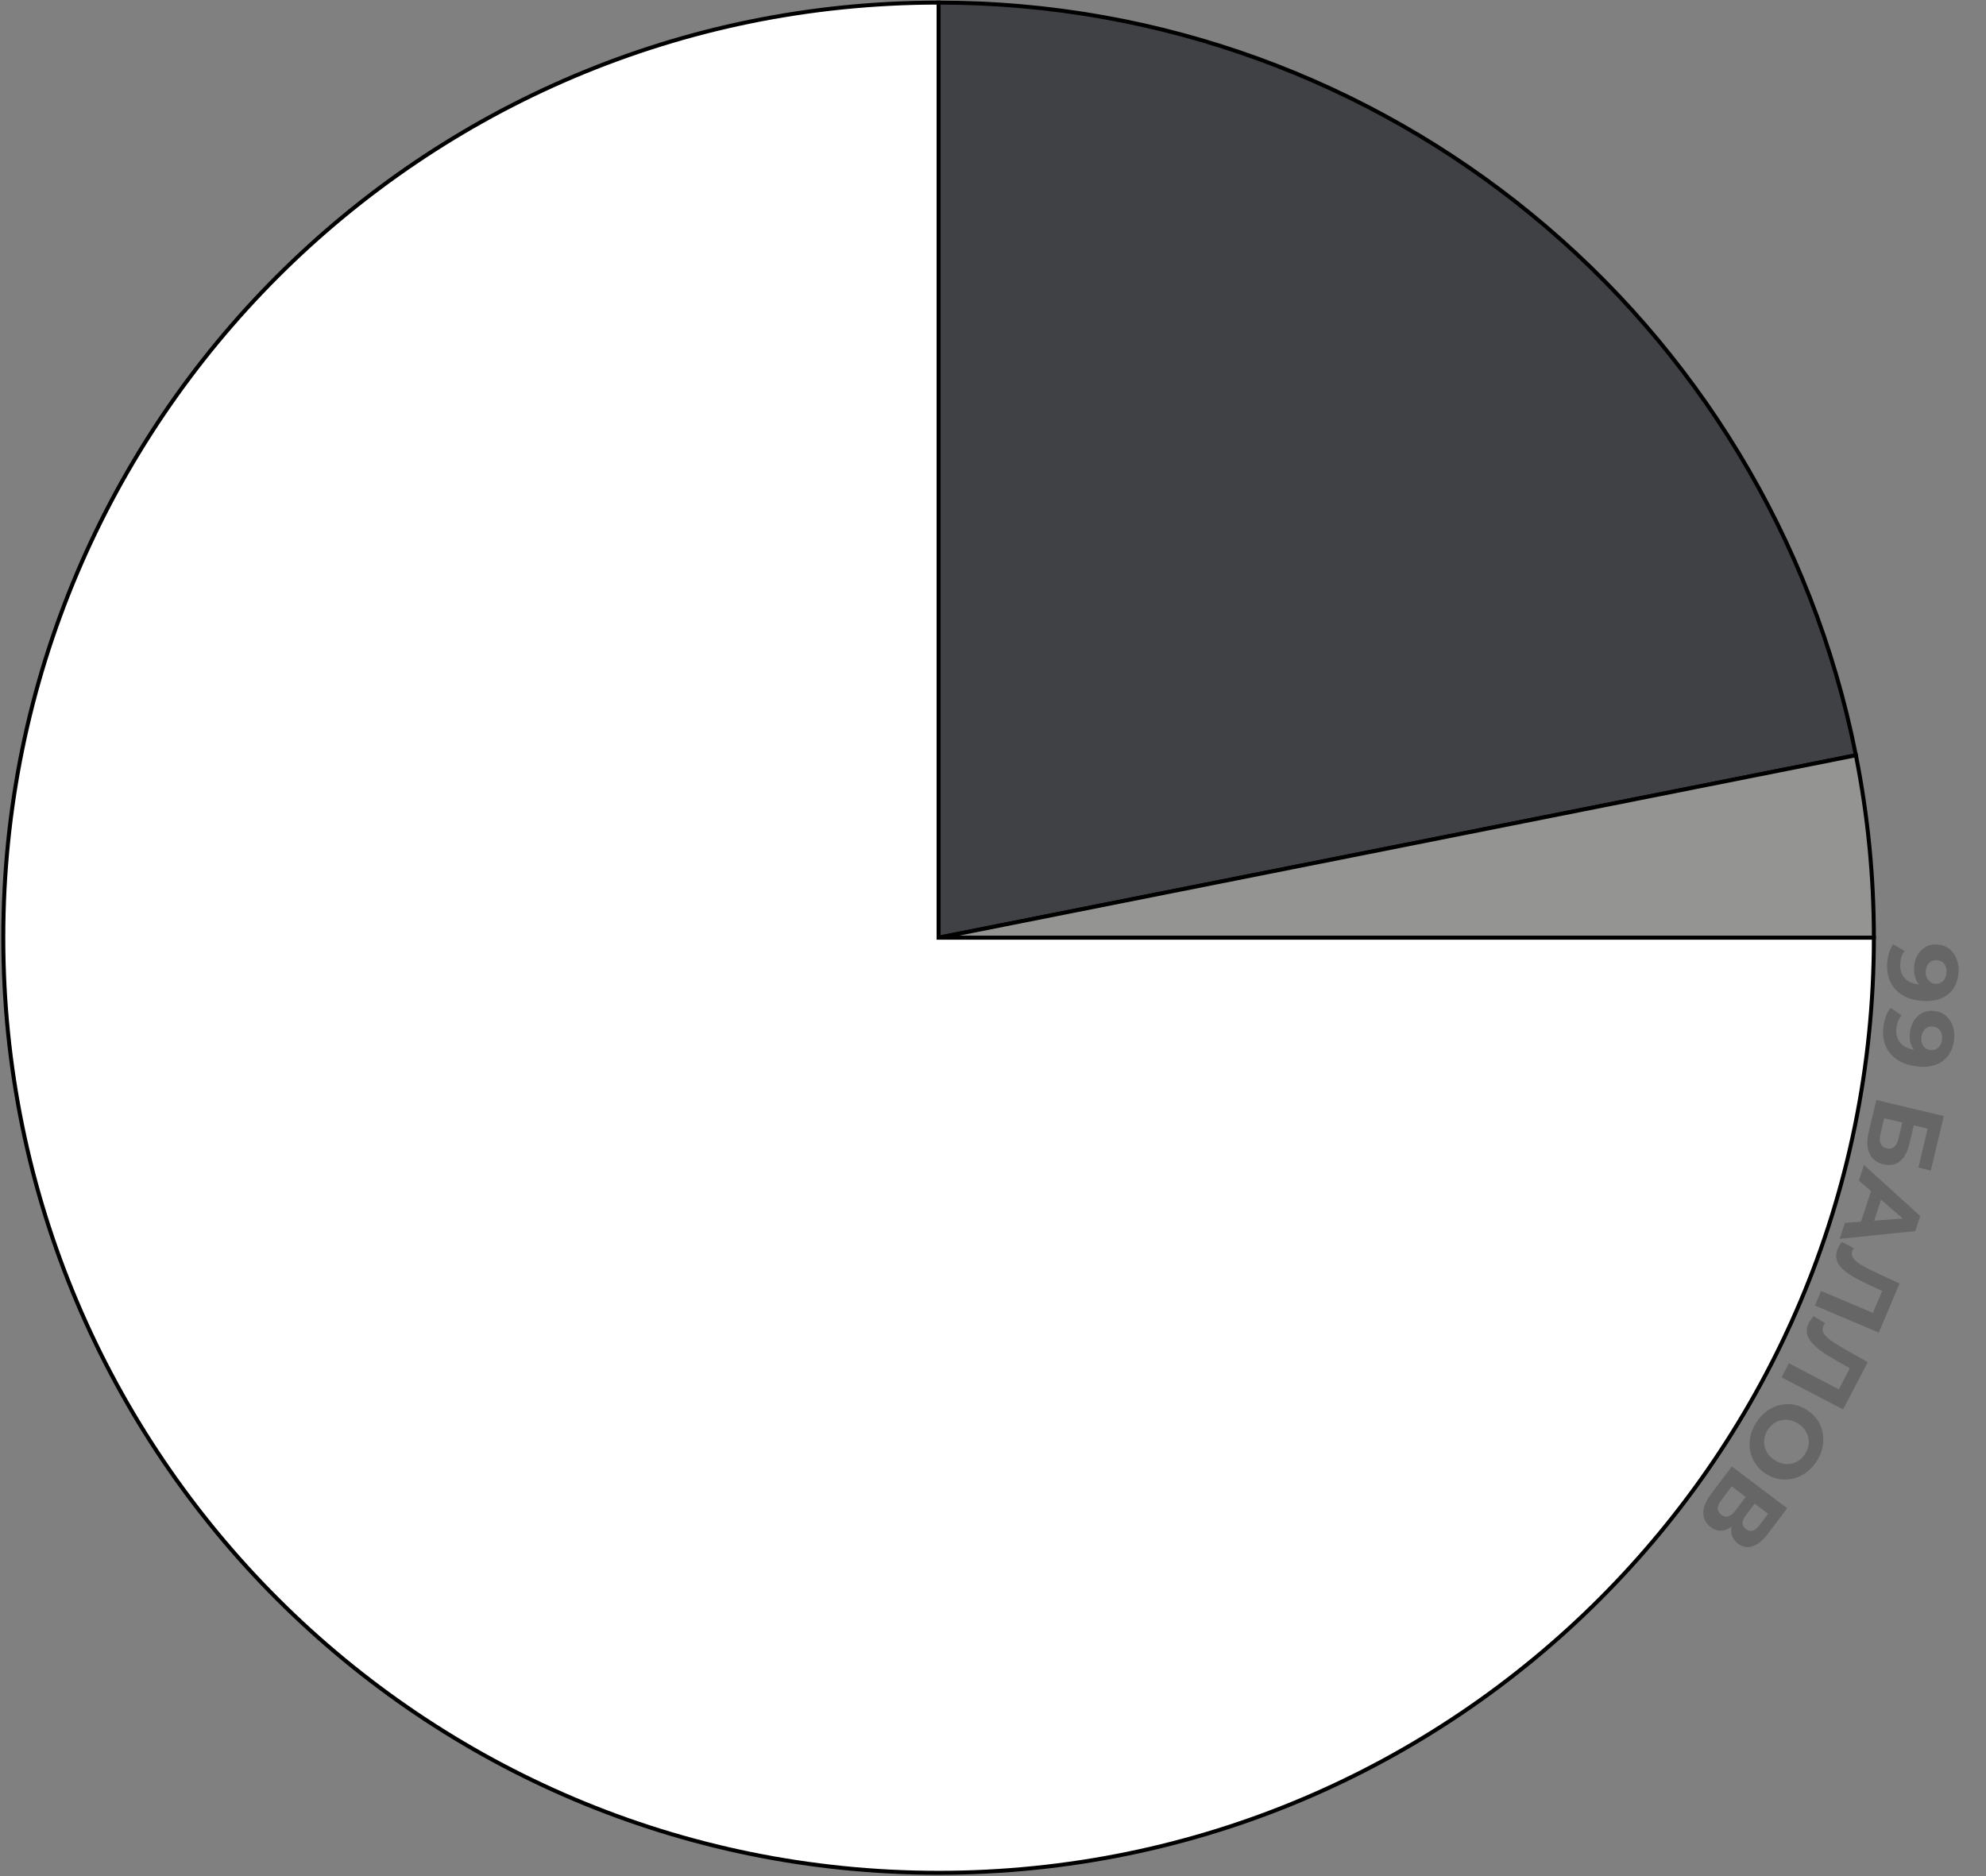
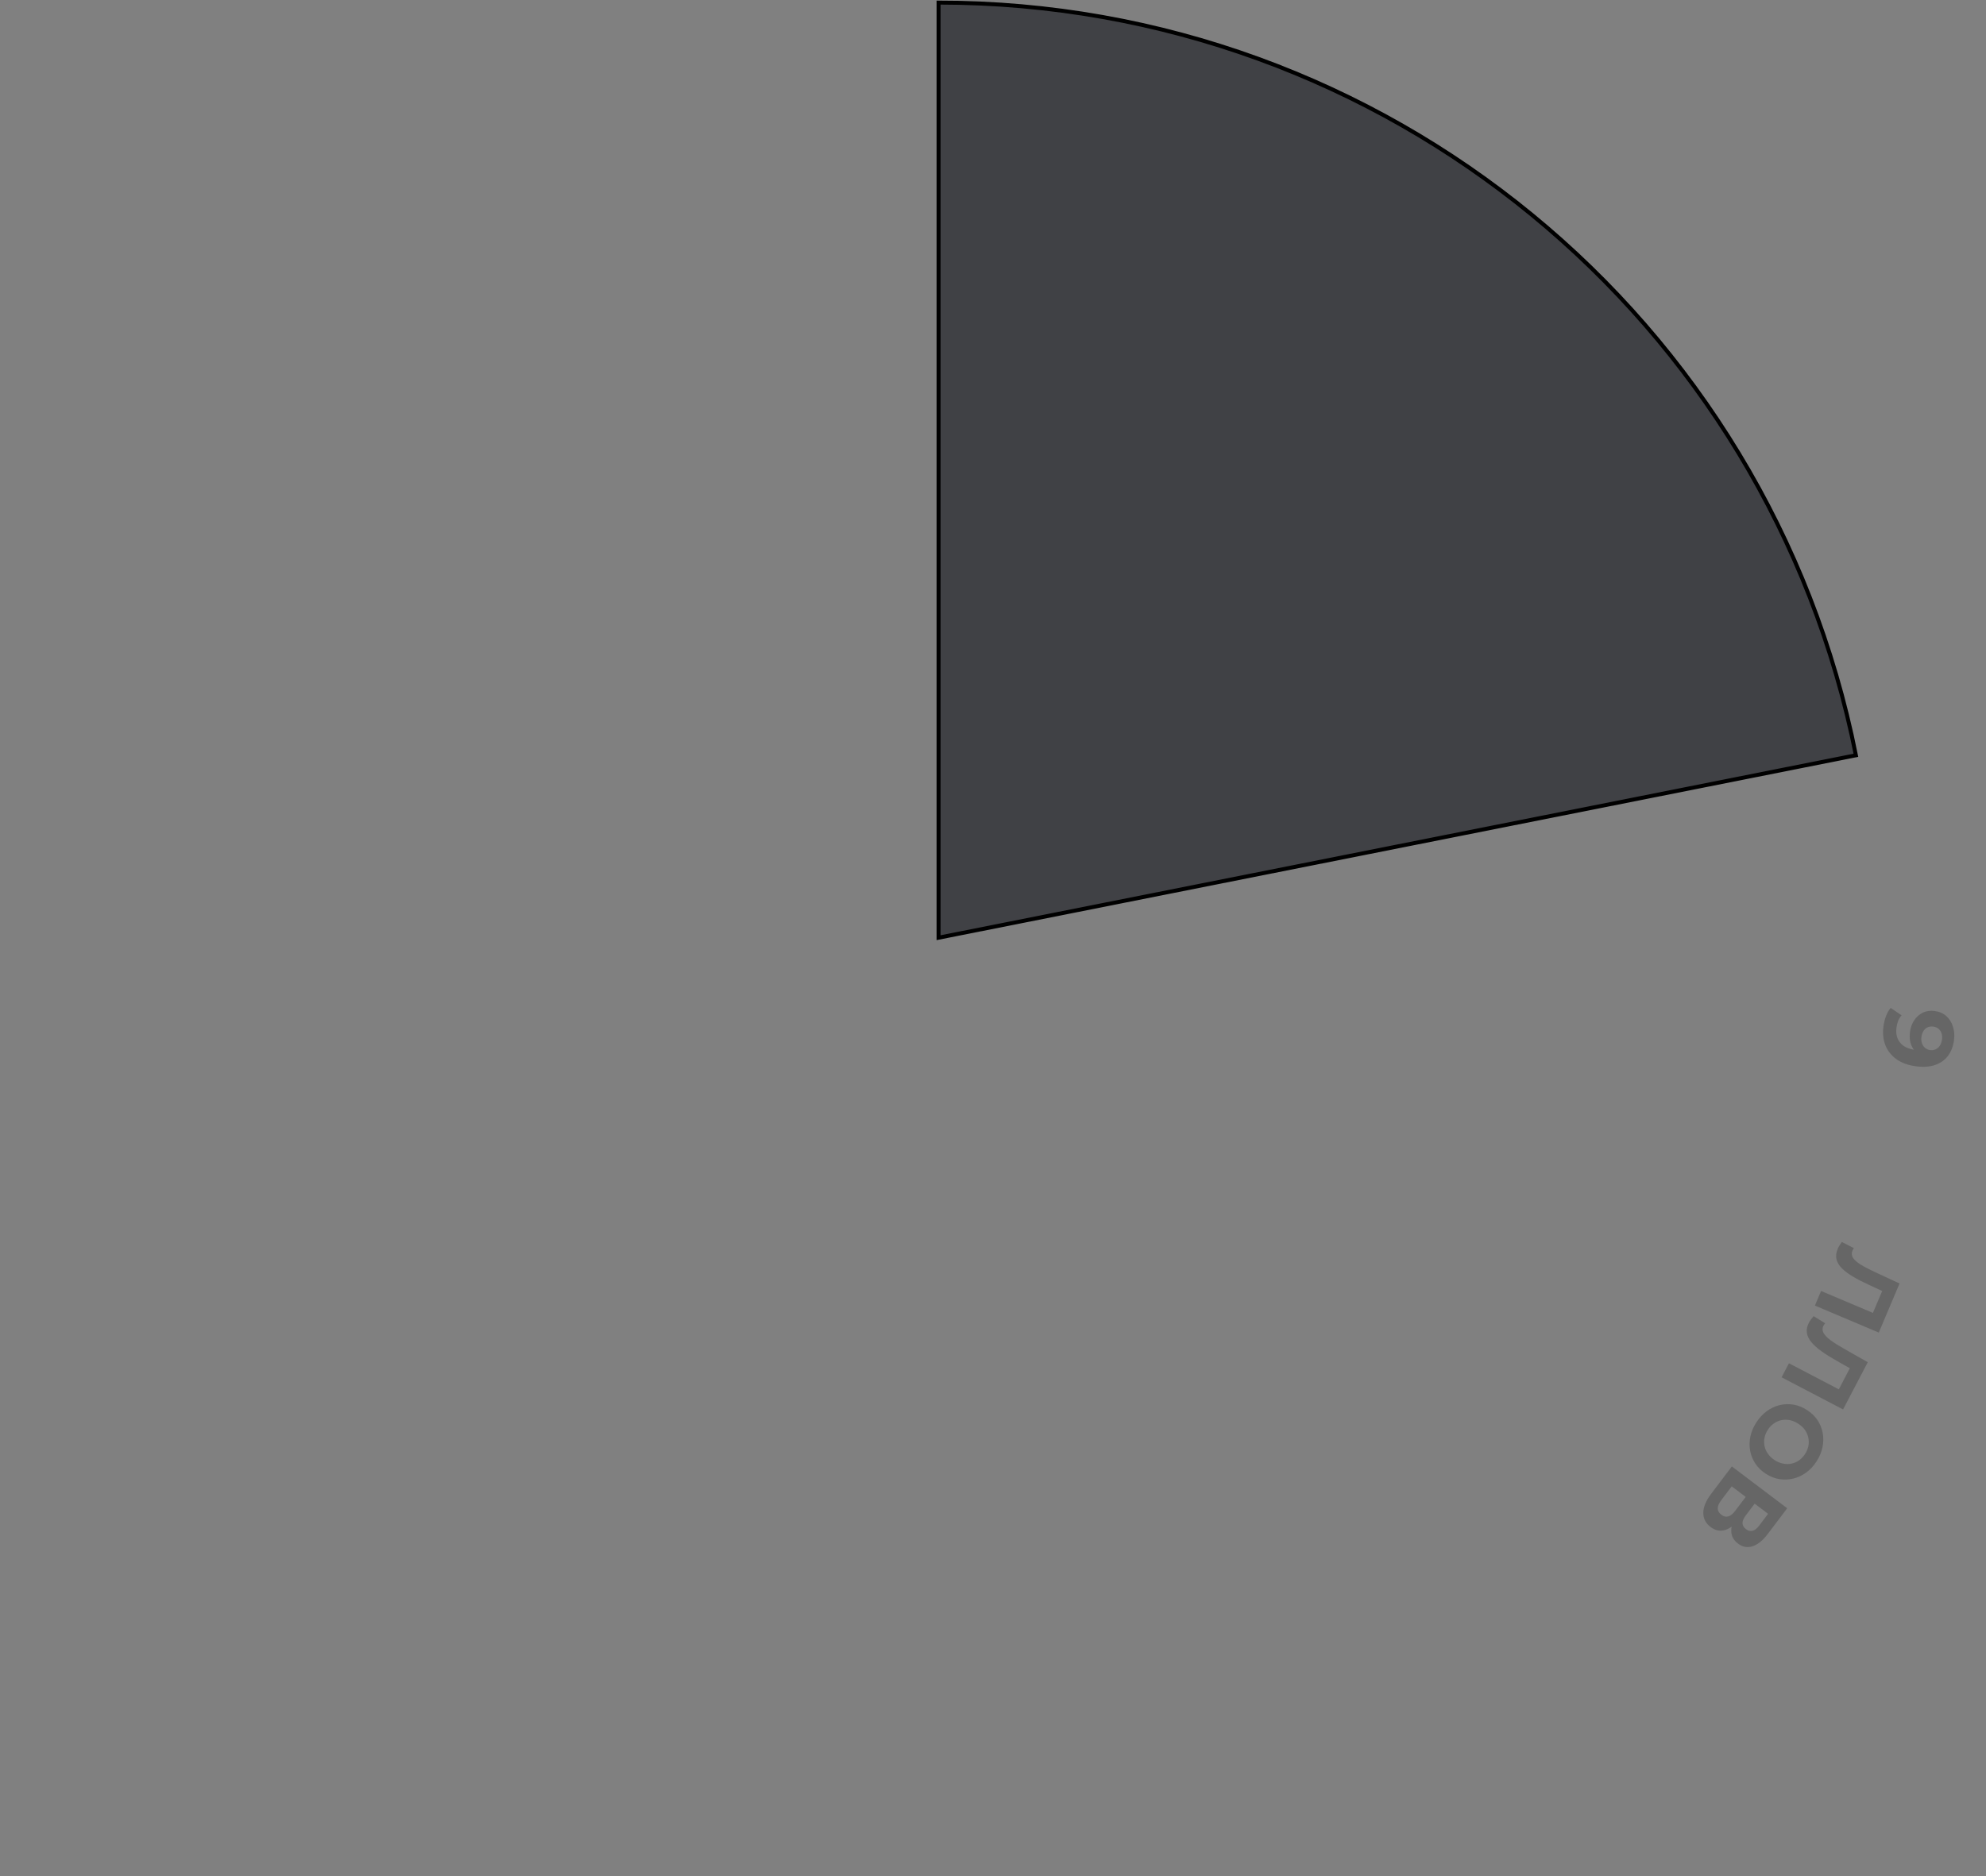
<svg xmlns="http://www.w3.org/2000/svg" width="998" height="943" viewBox="0 0 998 943" fill="none">
  <rect x="0" y="0" width="998" height="943" fill="#808080" stroke="none" />
  <path d="M471.656 471.304V1.304C695.881 1.304 888.881 159.695 932.625 379.612L471.656 471.304Z" fill="#404145" stroke="black" stroke-width="2" />
-   <path d="M471.656 471.304L932.625 379.611C938.631 409.806 941.656 440.518 941.656 471.304H471.656Z" fill="#949492" stroke="black" stroke-width="2" />
-   <path d="M471.656 471.304H941.656C941.656 730.878 731.23 941.304 471.656 941.304C212.082 941.304 1.656 730.878 1.656 471.304C1.656 211.73 212.082 1.304 471.656 1.304V471.304Z" fill="white" stroke="black" stroke-width="2" />
-   <path d="M984.19 488.641C983.979 491.854 983.135 494.576 981.657 496.808C980.18 499.04 978.125 500.701 975.491 501.793C972.891 502.886 969.703 503.309 965.927 503.061C961.918 502.797 958.573 501.813 955.891 500.106C953.206 498.433 951.222 496.223 949.938 493.477C948.655 490.731 948.128 487.603 948.359 484.092C948.479 482.27 948.793 480.527 949.301 478.864C949.81 477.201 950.502 475.782 951.377 474.609L957.094 477.978C956.369 478.896 955.838 479.892 955.501 480.968C955.197 482.046 955.006 483.181 954.928 484.373C954.732 487.355 955.487 489.783 957.194 491.658C958.898 493.567 961.539 494.638 965.117 494.873C965.713 494.913 966.377 494.939 967.108 494.954C967.839 494.969 968.573 494.934 969.31 494.849L967.08 496.899C965.825 496.251 964.784 495.384 963.957 494.298C963.163 493.215 962.579 491.979 962.204 490.59C961.863 489.204 961.748 487.666 961.859 485.976C962.005 483.757 962.584 481.766 963.598 480.002C964.61 478.272 965.964 476.914 967.659 475.928C969.351 474.974 971.291 474.569 973.477 474.713C975.862 474.87 977.878 475.584 979.524 476.857C981.169 478.162 982.389 479.839 983.186 481.888C984.014 483.972 984.349 486.223 984.19 488.641ZM978.145 488.743C978.221 487.583 978.072 486.559 977.698 485.669C977.357 484.782 976.805 484.064 976.043 483.515C975.314 482.968 974.419 482.659 973.359 482.59C971.769 482.485 970.459 482.932 969.429 483.928C968.429 484.961 967.871 486.371 967.754 488.16C967.677 489.319 967.825 490.36 968.197 491.283C968.6 492.241 969.183 492.995 969.945 493.544C970.707 494.093 971.585 494.4 972.579 494.465C973.573 494.531 974.467 494.34 975.262 493.893C976.087 493.481 976.745 492.843 977.234 491.976C977.756 491.113 978.06 490.035 978.145 488.743Z" fill="black" fill-opacity="0.2" />
  <path d="M981.931 522.737C981.51 525.929 980.49 528.591 978.87 530.721C977.25 532.852 975.09 534.375 972.391 535.292C969.725 536.213 966.516 536.427 962.764 535.932C958.781 535.408 955.508 534.206 952.942 532.328C950.373 530.483 948.538 528.148 947.436 525.324C946.335 522.5 946.014 519.344 946.474 515.856C946.712 514.045 947.14 512.327 947.756 510.7C948.372 509.074 949.155 507.704 950.105 506.59L955.59 510.326C954.806 511.194 954.211 512.154 953.804 513.205C953.431 514.261 953.166 515.381 953.01 516.566C952.62 519.528 953.215 522.001 954.795 523.983C956.371 525.999 958.937 527.241 962.491 527.71C963.084 527.788 963.744 527.858 964.472 527.92C965.201 527.983 965.936 527.996 966.677 527.96L964.317 529.859C963.108 529.13 962.126 528.197 961.371 527.06C960.65 525.927 960.148 524.655 959.865 523.245C959.615 521.839 959.6 520.297 959.821 518.619C960.112 516.413 960.821 514.464 961.948 512.771C963.071 511.111 964.51 509.844 966.266 508.97C968.017 508.13 969.979 507.853 972.151 508.139C974.521 508.451 976.486 509.296 978.046 510.673C979.601 512.084 980.709 513.837 981.371 515.933C982.061 518.066 982.247 520.334 981.931 522.737ZM975.892 522.444C976.044 521.292 975.962 520.26 975.647 519.348C975.365 518.44 974.861 517.687 974.136 517.089C973.444 516.496 972.572 516.13 971.519 515.991C969.939 515.783 968.602 516.143 967.509 517.07C966.445 518.035 965.795 519.406 965.561 521.183C965.409 522.335 965.489 523.383 965.799 524.328C966.139 525.311 966.671 526.101 967.396 526.698C968.121 527.296 968.977 527.66 969.964 527.79C970.952 527.92 971.856 527.788 972.678 527.394C973.529 527.038 974.227 526.443 974.772 525.611C975.349 524.783 975.723 523.727 975.892 522.444Z" fill="black" fill-opacity="0.2" />
-   <path d="M942.899 552.865L976.804 560.955L970.274 588.321L964.026 586.83L968.695 567.262L961.72 565.598L959.478 574.995C958.499 579.095 956.9 582.007 954.68 583.73C952.453 585.485 949.708 585.974 946.447 585.195C943.089 584.394 940.758 582.575 939.456 579.739C938.153 576.902 938.022 573.305 939.062 568.945L942.899 552.865ZM946.851 562.05L944.978 569.896C944.5 571.898 944.522 573.525 945.043 574.775C945.596 576.033 946.631 576.844 948.149 577.206C951.119 577.915 953.098 576.202 954.084 572.069L955.956 564.223L946.851 562.05Z" fill="black" fill-opacity="0.2" />
-   <path d="M936.682 585.543L964.944 611.187L962.456 618.756L924.476 622.677L927.119 614.635L960.334 612.135L959.339 615.162L934.101 593.395L936.682 585.543ZM941.352 595.255L946.502 599.201L940.904 616.231L934.401 616.4L941.352 595.255Z" fill="black" fill-opacity="0.2" />
  <path d="M923.483 627.693C923.716 627.142 924.008 626.581 924.358 626.008C924.696 625.466 925.089 624.876 925.54 624.237L931.629 627.353C931.325 627.729 931.077 628.147 930.883 628.606C930.353 629.859 930.443 631.051 931.155 632.181C931.897 633.324 933.166 634.455 934.963 635.576C936.76 636.696 939.015 637.884 941.728 639.14L954.559 645.108L944.123 669.781L912.019 656.203L915.123 648.865L942.869 660.601L940.455 661.58L946.449 647.408L947.597 649.678L939.229 645.815C936.119 644.391 933.412 642.994 931.108 641.623C928.804 640.252 926.945 638.853 925.53 637.425C924.116 635.998 923.224 634.485 922.854 632.887C922.485 631.289 922.695 629.558 923.483 627.693Z" fill="black" fill-opacity="0.2" />
  <path d="M909.037 664.778C909.314 664.249 909.65 663.713 910.046 663.171C910.427 662.658 910.867 662.102 911.368 661.502L917.183 665.105C916.85 665.455 916.568 665.851 916.337 666.292C915.706 667.498 915.699 668.694 916.316 669.878C916.962 671.078 918.135 672.309 919.834 673.573C921.534 674.836 923.684 676.204 926.285 677.677L938.586 684.673L926.169 708.412L895.282 692.256L898.975 685.197L925.67 699.16L923.183 699.938L930.315 686.304L931.274 688.66L923.25 684.126C920.266 682.453 917.682 680.839 915.498 679.284C913.314 677.73 911.575 676.184 910.282 674.645C908.988 673.107 908.223 671.527 907.985 669.904C907.748 668.281 908.098 666.572 909.037 664.778Z" fill="black" fill-opacity="0.2" />
  <path d="M882.513 715.04C884 712.72 885.757 710.811 887.784 709.311C889.794 707.839 891.949 706.815 894.25 706.241C896.533 705.694 898.857 705.607 901.221 705.979C903.567 706.38 905.83 707.279 908.009 708.677C910.189 710.075 911.95 711.757 913.292 713.722C914.616 715.715 915.497 717.878 915.934 720.209C916.372 722.54 916.34 724.926 915.84 727.366C915.34 729.806 914.355 732.171 912.885 734.463C911.397 736.782 909.658 738.663 907.667 740.108C905.658 741.58 903.512 742.589 901.228 743.136C898.927 743.711 896.595 743.812 894.231 743.439C891.895 743.084 889.623 742.199 887.415 740.783C885.236 739.385 883.47 737.681 882.117 735.669C880.793 733.676 879.912 731.514 879.475 729.183C879.048 726.897 879.084 724.535 879.585 722.095C880.067 719.683 881.043 717.331 882.513 715.04ZM888.324 718.708C887.481 720.021 886.934 721.366 886.682 722.743C886.412 724.147 886.428 725.537 886.728 726.913C887.029 728.289 887.608 729.568 888.467 730.75C889.308 731.96 890.427 733.013 891.824 733.909C893.222 734.805 894.645 735.383 896.096 735.643C897.528 735.931 898.932 735.925 900.308 735.624C901.666 735.351 902.927 734.8 904.091 733.969C905.255 733.138 906.259 732.066 907.101 730.752C907.943 729.439 908.499 728.08 908.769 726.676C909.021 725.299 908.997 723.923 908.696 722.547C908.396 721.171 907.825 719.878 906.984 718.668C906.125 717.486 904.997 716.447 903.6 715.551C902.231 714.673 900.816 714.081 899.356 713.775C897.905 713.515 896.501 713.522 895.143 713.794C893.767 714.095 892.497 714.661 891.333 715.492C890.169 716.323 889.166 717.395 888.324 718.708Z" fill="black" fill-opacity="0.2" />
  <path d="M870.291 737.06L898.1 758.076L888.312 771.027C885.871 774.258 883.347 776.303 880.741 777.164C878.135 778.024 875.68 777.584 873.376 775.842C871.098 774.121 869.964 771.932 869.974 769.277C870.01 766.641 871.089 763.919 873.211 761.112L874.309 763.128C871.947 766.253 869.493 768.206 866.947 768.987C864.402 769.768 861.95 769.267 859.593 767.486C857.156 765.645 855.937 763.267 855.934 760.352C855.938 757.484 857.271 754.288 859.933 750.766L870.291 737.06ZM870.224 747.059L864.88 754.13C863.759 755.613 863.2 756.959 863.202 758.168C863.205 759.376 863.815 760.44 865.033 761.361C866.199 762.242 867.349 762.508 868.486 762.16C869.649 761.833 870.791 760.927 871.912 759.444L877.256 752.373L870.224 747.059ZM881.745 755.765L877.212 761.764C876.151 763.168 875.628 764.437 875.644 765.573C875.687 766.728 876.264 767.726 877.376 768.567C878.489 769.407 879.593 769.68 880.69 769.385C881.813 769.111 882.905 768.271 883.965 766.868L888.499 760.869L881.745 755.765Z" fill="black" fill-opacity="0.2" />
</svg>